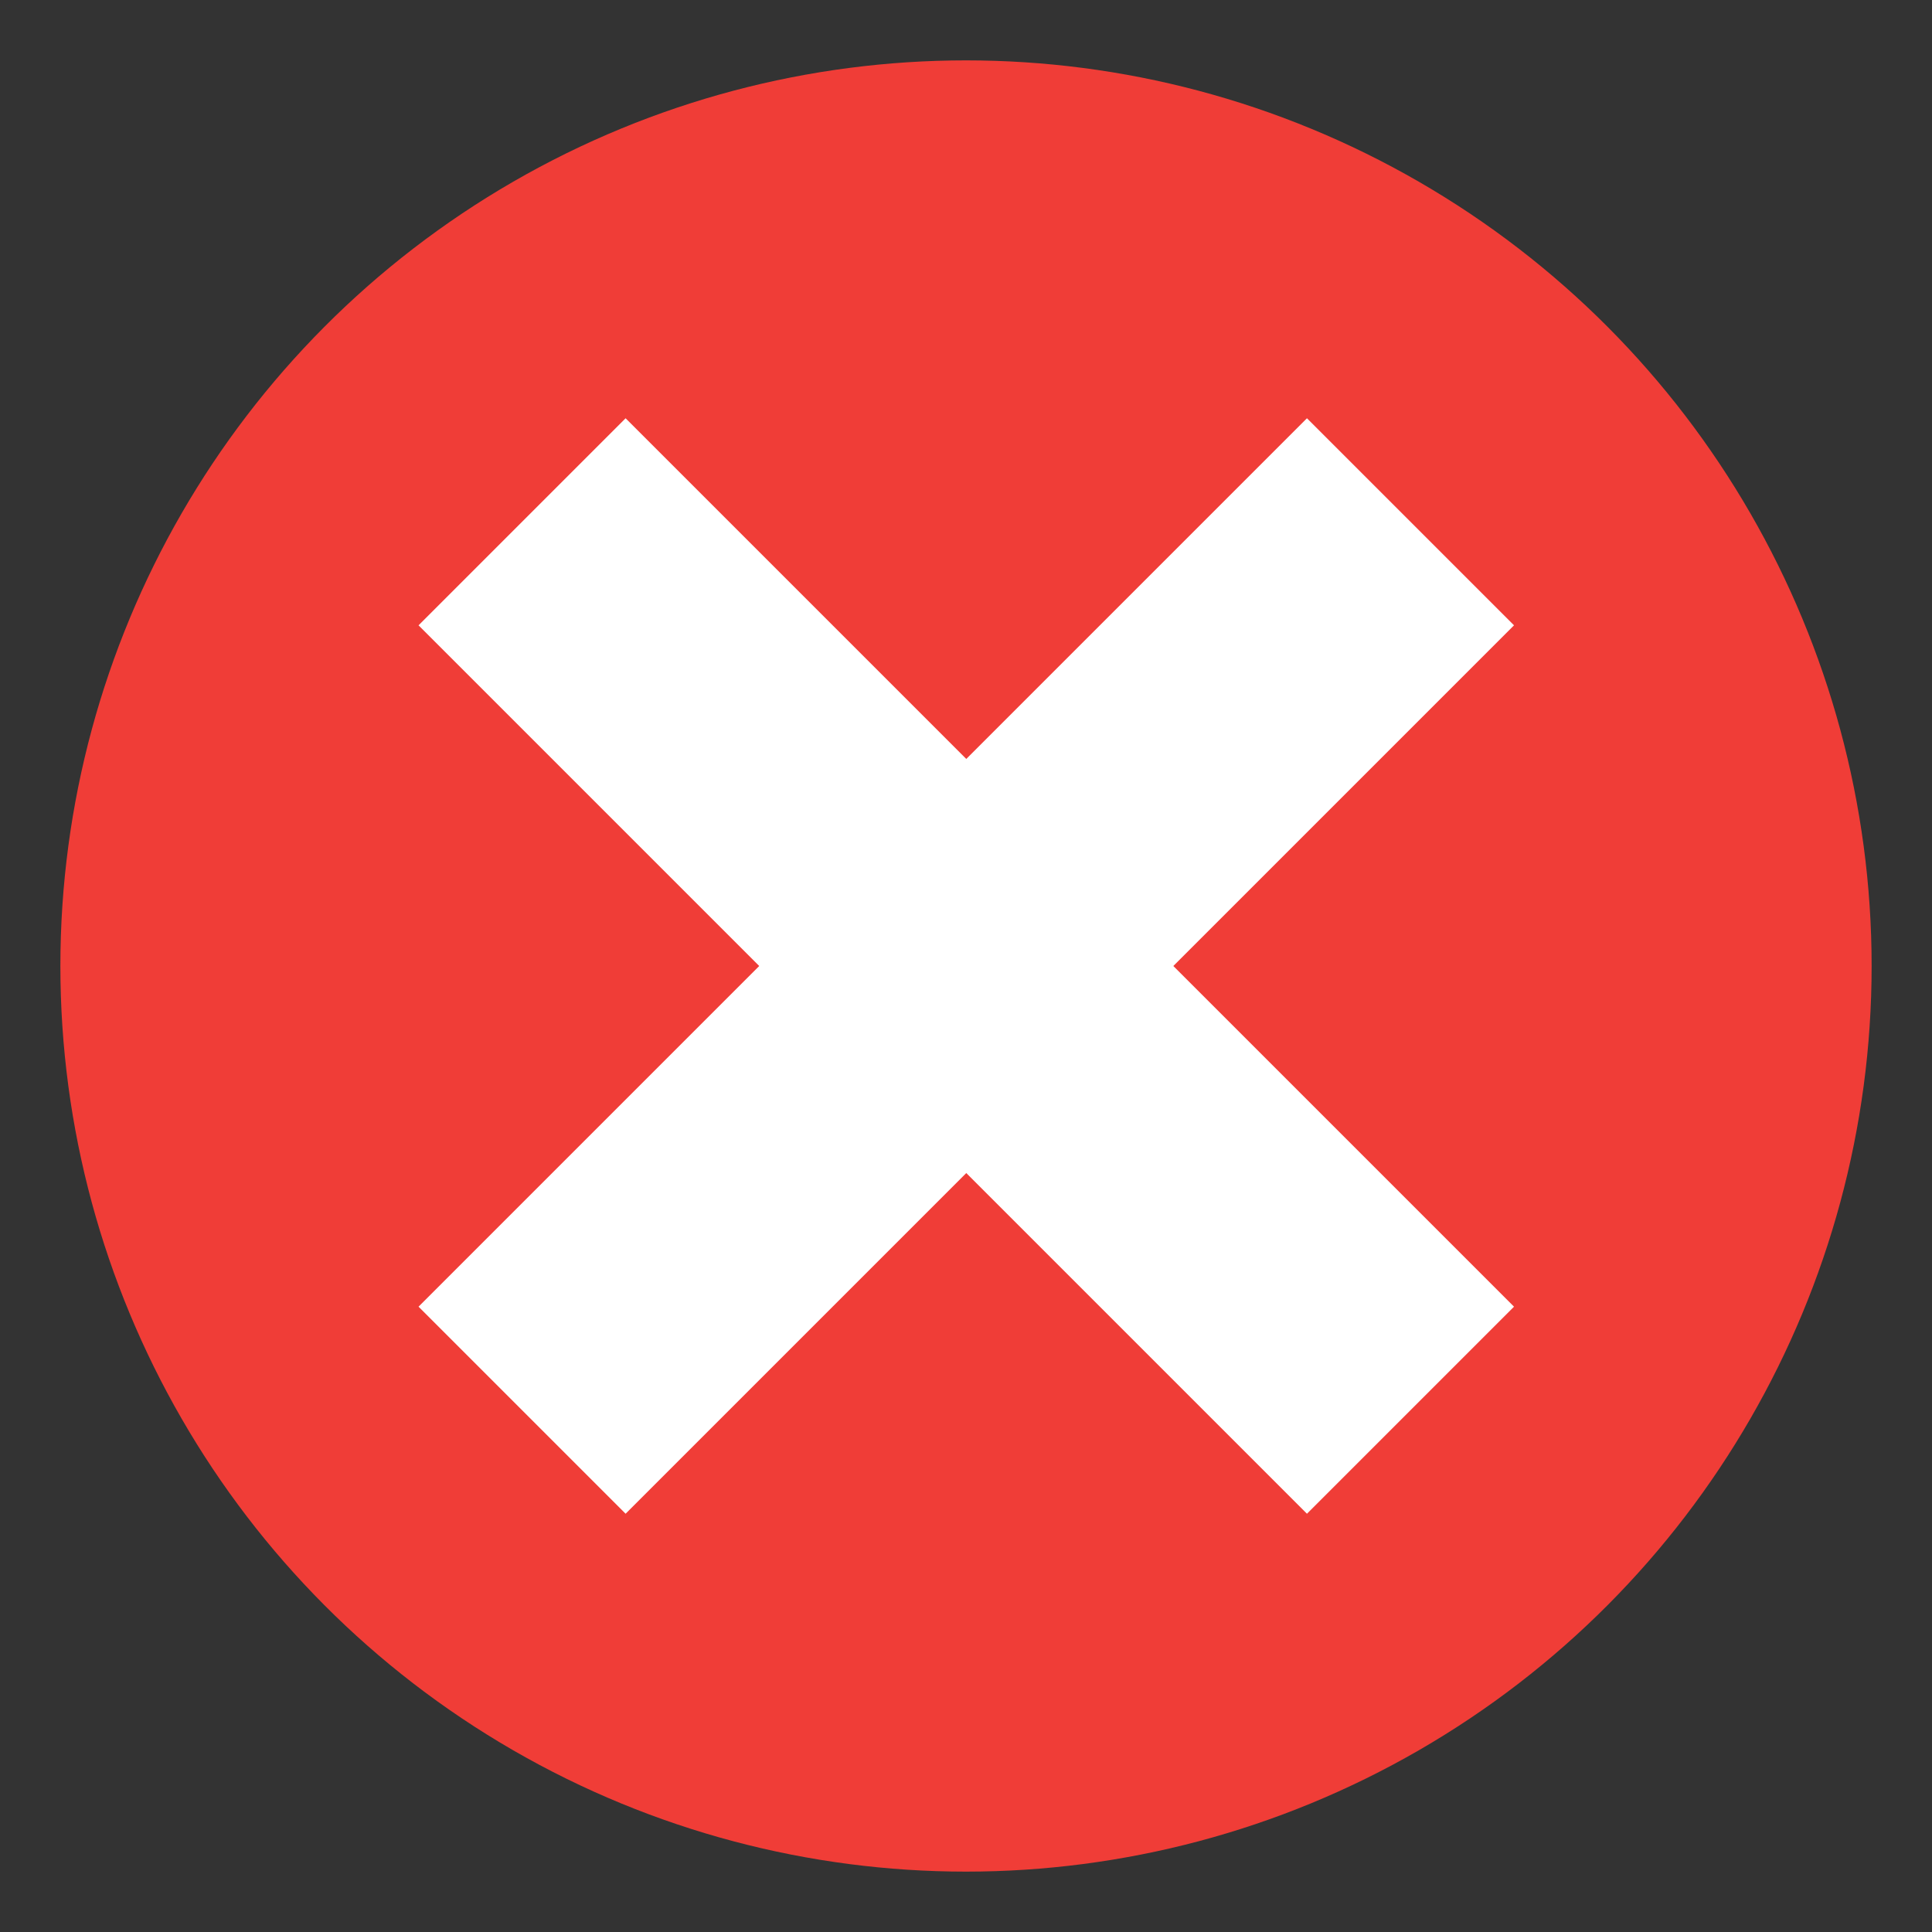
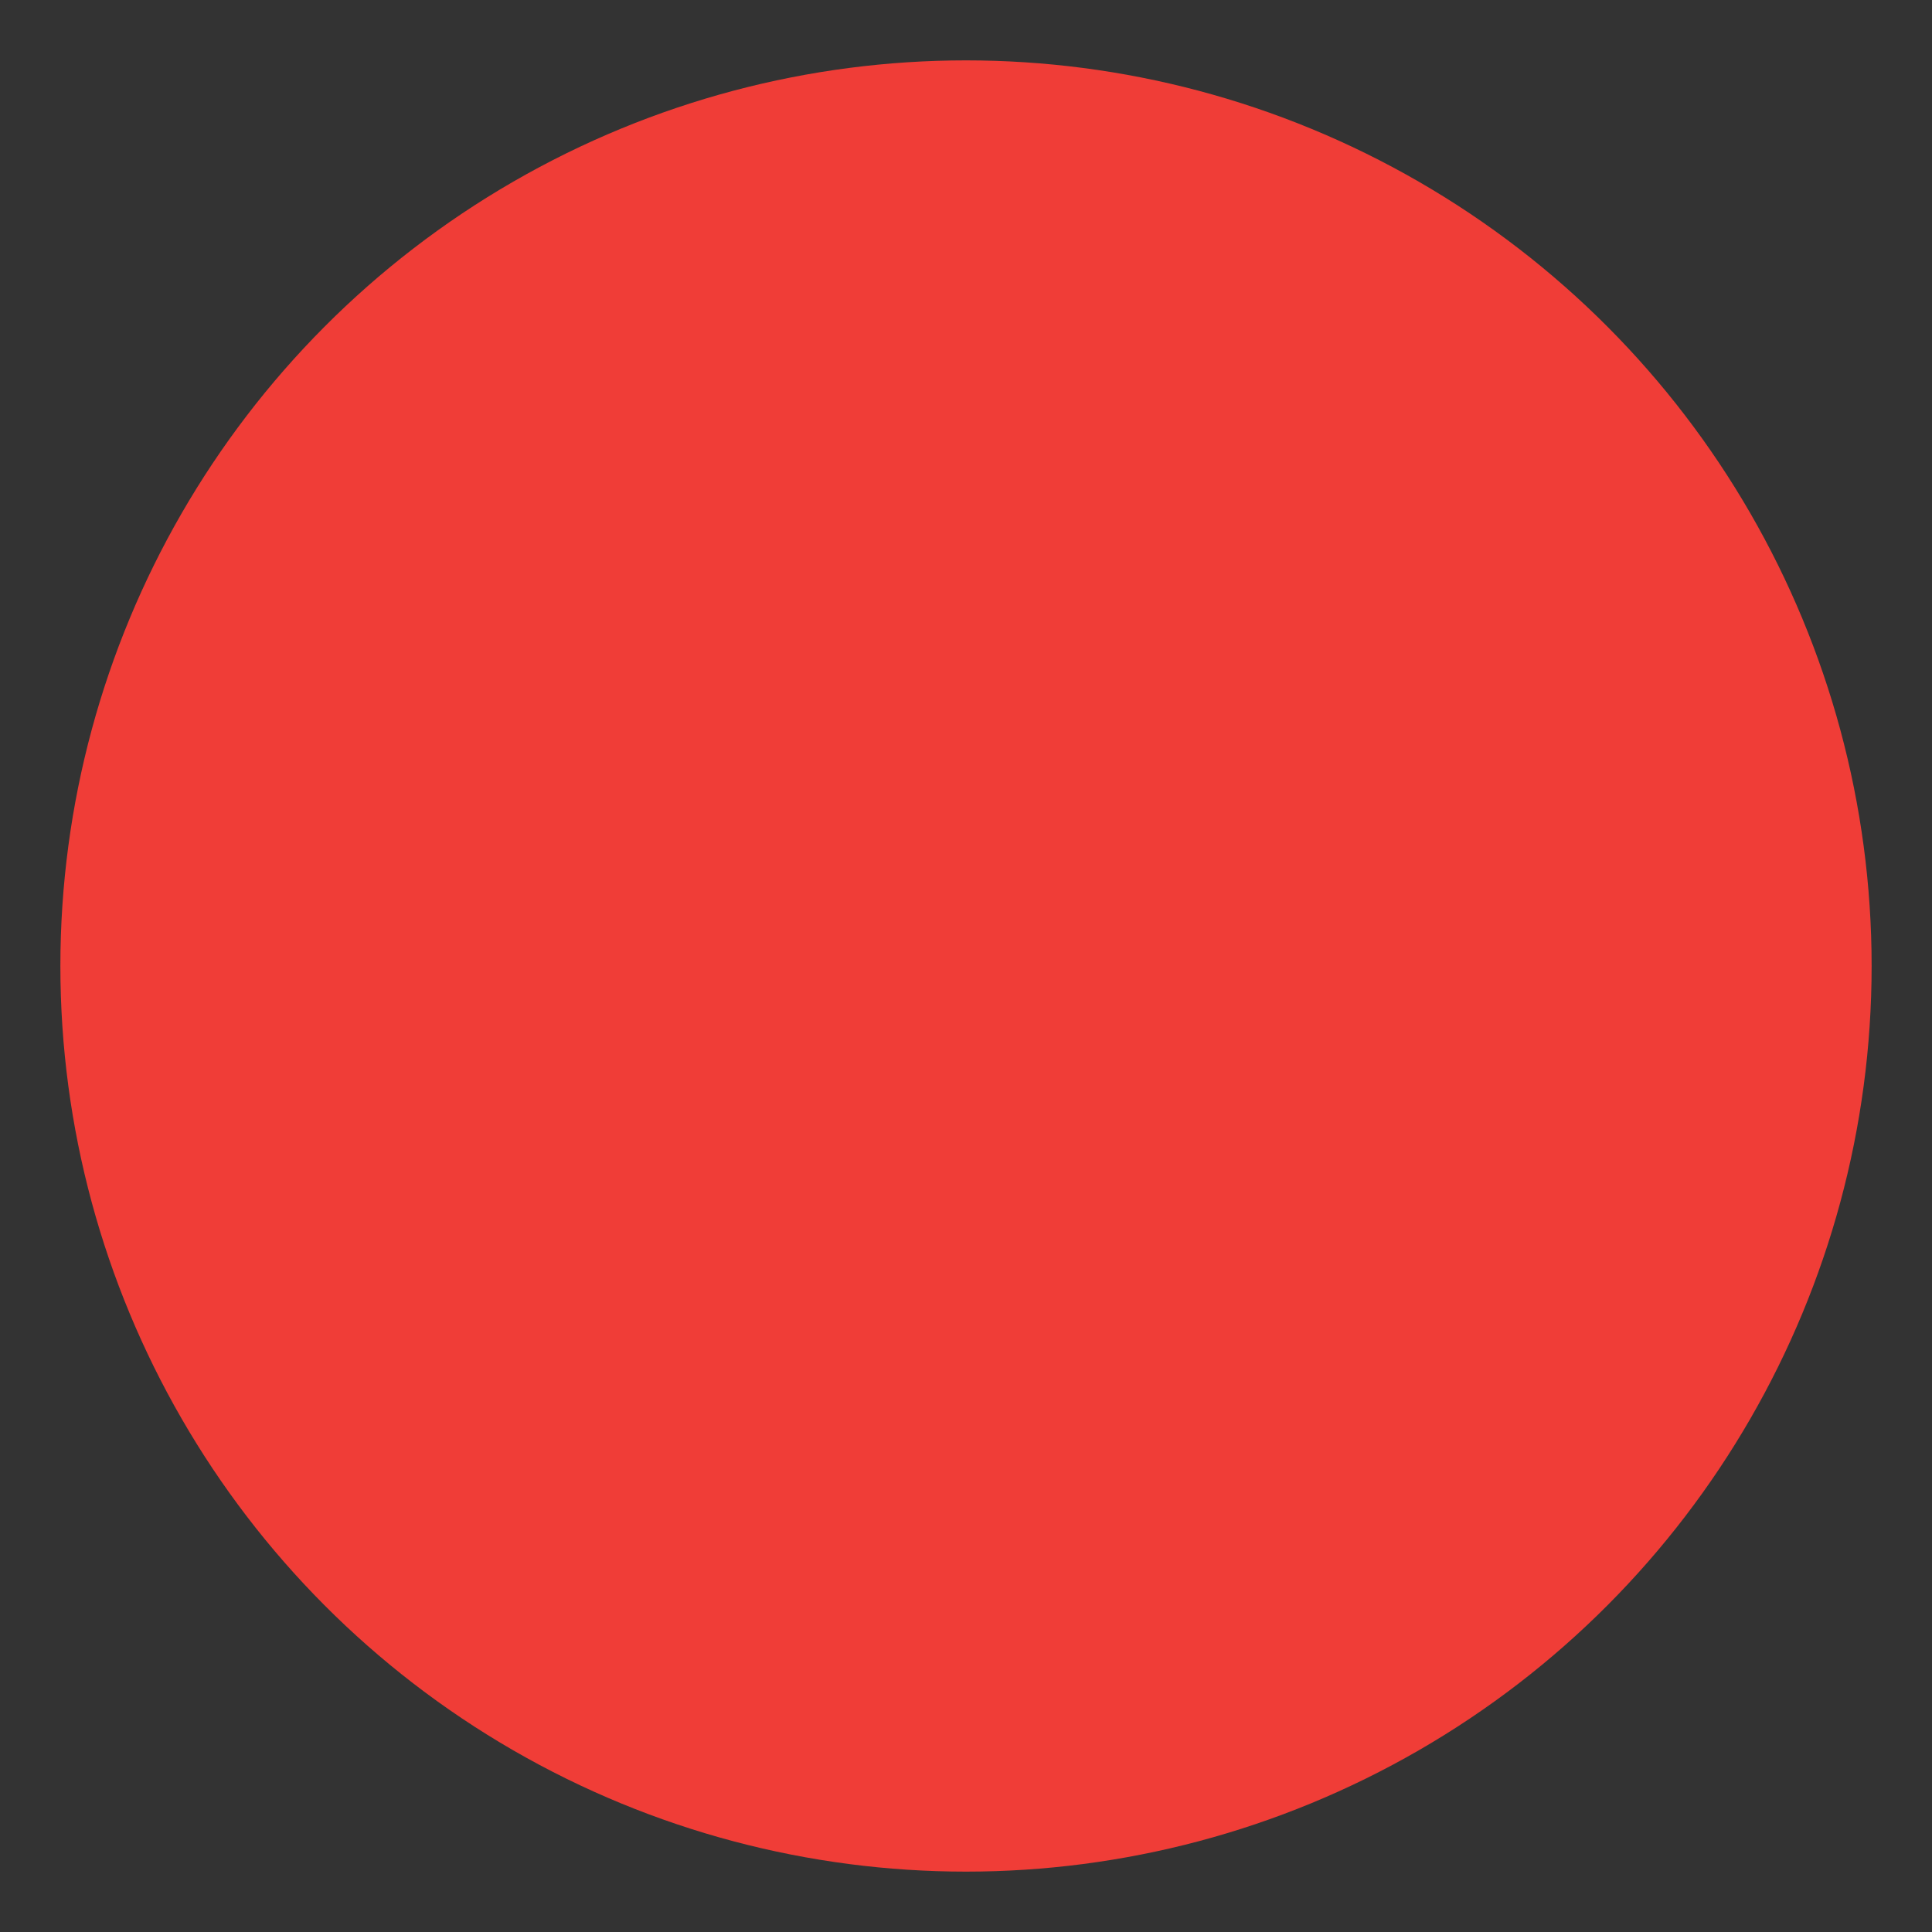
<svg xmlns="http://www.w3.org/2000/svg" id="closex" viewBox="0 0 32 32">
  <rect x="0" y="0" width="32" height="32" fill="#333333" stroke="none" />
  <defs>
    <style>.cls-1{fill:#f03d37;}.cls-2{fill:#fff;}</style>
  </defs>
  <title>closex</title>
  <circle class="cls-1" cx="16" cy="16" r="15" />
-   <rect class="cls-2" x="13.58" y="5.6" width="4.85" height="20.81" transform="translate(-6.63 16) rotate(-45)" />
-   <rect class="cls-2" x="5.6" y="13.58" width="20.81" height="4.85" transform="translate(-6.63 16) rotate(-45)" />
</svg>